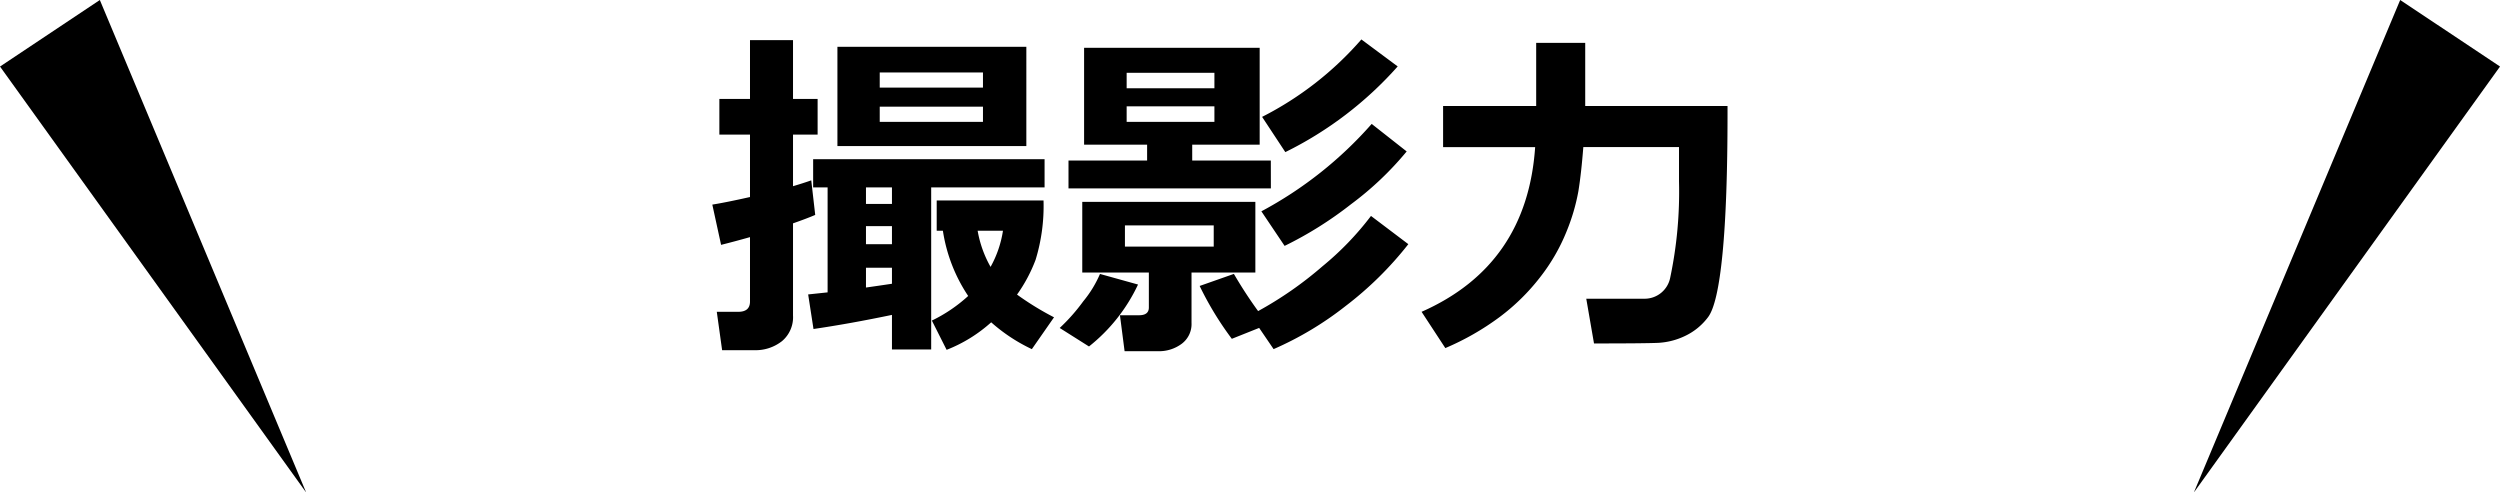
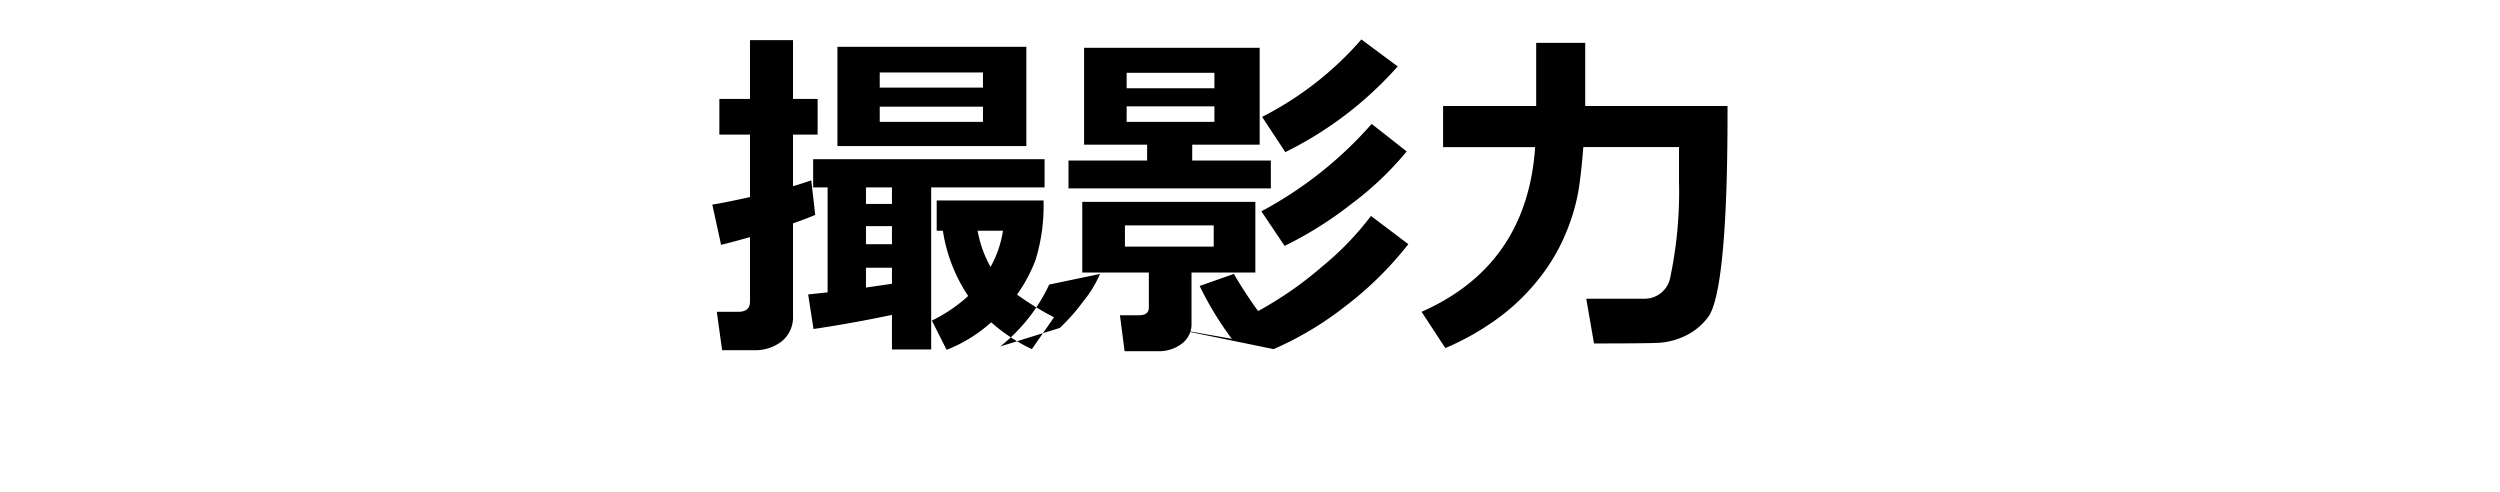
<svg xmlns="http://www.w3.org/2000/svg" width="184.451" height="36.335" viewBox="0 0 184.451 36.335">
  <g transform="translate(-8.445 0)">
-     <path d="M28.268,36.336,5.681,4.909,13.046,0Z" transform="translate(2.765)" />
-     <path d="M114.554,36.336,137.142,4.909,129.777,0Z" transform="translate(55.755)" />
-     <path d="M8.062-8.595q-.622.267-1.638.622v6.8A2.3,2.3,0,0,1,5.611.717a3.156,3.156,0,0,1-2.069.667H1.193L.8-1.447H2.387q.863,0,.863-.762V-6.957q-1.117.317-2.133.571L.47-9.356Q1.5-9.521,3.25-9.915v-4.608H.99v-2.628H3.25v-4.342H6.424v4.342H8.239v2.628H6.424v3.809q.774-.229,1.346-.432Zm15.577-5.078H9.7V-21H23.639Zm-3.2-4.316v-1.117H12.822v1.117Zm0,2.526V-16.58H12.822v1.117ZM13.724-1.219q-3.1.647-5.789,1.041L7.541-2.729l1.435-.152v-7.744H7.909v-2.082H24.984v2.082H16.618V1.333H13.724Zm-1.917-9.407v1.219h1.917v-1.219Zm0,2.856v1.333h1.917V-7.77Zm0,4.532q.813-.114,1.917-.279V-4.7H11.807Zm13.1-6.424a13.551,13.551,0,0,1-.584,4.374,11.187,11.187,0,0,1-1.371,2.571,21.452,21.452,0,0,0,2.729,1.676L24.045,1.308a12.619,12.619,0,0,1-3-1.98,10.79,10.79,0,0,1-3.288,2.031L16.669-.8a11.186,11.186,0,0,0,2.679-1.815,11.856,11.856,0,0,1-1.866-4.812h-.457V-9.661ZM21-4.761a7.93,7.93,0,0,0,.914-2.666H20.046A8.261,8.261,0,0,0,21-4.761Zm30.037-14.79a27.082,27.082,0,0,1-8.29,6.322l-1.714-2.6a24.279,24.279,0,0,0,7.325-5.713Zm-9.356,9H26.749v-2.057h5.8v-1.168H27.9v-7.147H40.854v7.147H35.877v1.168h5.8ZM31.04-17.938h6.475v-1.143H31.04Zm6.475,1.333H31.04v1.143h6.475ZM51.7-13.279a23.342,23.342,0,0,1-4.113,3.9A27.5,27.5,0,0,1,42.694-6.31L40.98-8.861a29.038,29.038,0,0,0,8.138-6.449ZM35.826-.622A1.813,1.813,0,0,1,35.1.914a2.8,2.8,0,0,1-1.739.546H30.888l-.343-2.653h1.409q.724,0,.724-.571V-4.342H27.765V-9.56H40.536v5.218h-4.71Zm1.638-5.637V-7.82H30.913v1.562Zm3.352,6L38.8.546a23.641,23.641,0,0,1-2.374-3.9l2.526-.889A31.744,31.744,0,0,0,40.739-1.5a27.2,27.2,0,0,0,4.742-3.3,21.821,21.821,0,0,0,3.586-3.72l2.755,2.082a25.621,25.621,0,0,1-4.659,4.589,24.25,24.25,0,0,1-5.281,3.155Zm-8.937-3.2a12.719,12.719,0,0,1-3.618,4.57L26.1-.254a13.725,13.725,0,0,0,1.739-1.968A8.242,8.242,0,0,0,29.072-4.24ZM64.733-13.6q-.152,1.942-.362,3.244a14.7,14.7,0,0,1-.882,3A13.9,13.9,0,0,1,61.547-4a15.5,15.5,0,0,1-3.015,2.958,19.5,19.5,0,0,1-3.98,2.272L52.8-1.447q7.782-3.44,8.379-12.149H54.387v-3.034h6.868V-21.29h3.618v4.659h10.5v.521q0,6.563-.368,10.353t-1.073,4.71A4.543,4.543,0,0,1,72.236.336,5.208,5.208,0,0,1,70.25.844q-1,.044-4.729.044l-.571-3.3h4.316a1.923,1.923,0,0,0,1.873-1.53,30.775,30.775,0,0,0,.654-7.128V-13.6Z" transform="translate(60.53 24.452)" />
+     <path d="M8.062-8.595q-.622.267-1.638.622v6.8A2.3,2.3,0,0,1,5.611.717a3.156,3.156,0,0,1-2.069.667H1.193L.8-1.447H2.387q.863,0,.863-.762V-6.957q-1.117.317-2.133.571L.47-9.356Q1.5-9.521,3.25-9.915v-4.608H.99v-2.628H3.25v-4.342H6.424v4.342H8.239v2.628H6.424v3.809q.774-.229,1.346-.432Zm15.577-5.078H9.7V-21H23.639Zm-3.2-4.316v-1.117H12.822v1.117Zm0,2.526V-16.58H12.822v1.117ZM13.724-1.219q-3.1.647-5.789,1.041L7.541-2.729l1.435-.152v-7.744H7.909v-2.082H24.984v2.082H16.618V1.333H13.724Zm-1.917-9.407v1.219h1.917v-1.219Zm0,2.856v1.333h1.917V-7.77Zm0,4.532q.813-.114,1.917-.279V-4.7H11.807Zm13.1-6.424a13.551,13.551,0,0,1-.584,4.374,11.187,11.187,0,0,1-1.371,2.571,21.452,21.452,0,0,0,2.729,1.676L24.045,1.308a12.619,12.619,0,0,1-3-1.98,10.79,10.79,0,0,1-3.288,2.031L16.669-.8a11.186,11.186,0,0,0,2.679-1.815,11.856,11.856,0,0,1-1.866-4.812h-.457V-9.661ZM21-4.761a7.93,7.93,0,0,0,.914-2.666H20.046A8.261,8.261,0,0,0,21-4.761Zm30.037-14.79a27.082,27.082,0,0,1-8.29,6.322l-1.714-2.6a24.279,24.279,0,0,0,7.325-5.713Zm-9.356,9H26.749v-2.057h5.8v-1.168H27.9v-7.147H40.854v7.147H35.877v1.168h5.8ZM31.04-17.938h6.475v-1.143H31.04Zm6.475,1.333H31.04v1.143h6.475ZM51.7-13.279a23.342,23.342,0,0,1-4.113,3.9A27.5,27.5,0,0,1,42.694-6.31L40.98-8.861a29.038,29.038,0,0,0,8.138-6.449ZM35.826-.622A1.813,1.813,0,0,1,35.1.914a2.8,2.8,0,0,1-1.739.546H30.888l-.343-2.653h1.409q.724,0,.724-.571V-4.342H27.765V-9.56H40.536v5.218h-4.71Zm1.638-5.637V-7.82H30.913v1.562m3.352,6L38.8.546a23.641,23.641,0,0,1-2.374-3.9l2.526-.889A31.744,31.744,0,0,0,40.739-1.5a27.2,27.2,0,0,0,4.742-3.3,21.821,21.821,0,0,0,3.586-3.72l2.755,2.082a25.621,25.621,0,0,1-4.659,4.589,24.25,24.25,0,0,1-5.281,3.155Zm-8.937-3.2a12.719,12.719,0,0,1-3.618,4.57L26.1-.254a13.725,13.725,0,0,0,1.739-1.968A8.242,8.242,0,0,0,29.072-4.24ZM64.733-13.6q-.152,1.942-.362,3.244a14.7,14.7,0,0,1-.882,3A13.9,13.9,0,0,1,61.547-4a15.5,15.5,0,0,1-3.015,2.958,19.5,19.5,0,0,1-3.98,2.272L52.8-1.447q7.782-3.44,8.379-12.149H54.387v-3.034h6.868V-21.29h3.618v4.659h10.5v.521q0,6.563-.368,10.353t-1.073,4.71A4.543,4.543,0,0,1,72.236.336,5.208,5.208,0,0,1,70.25.844q-1,.044-4.729.044l-.571-3.3h4.316a1.923,1.923,0,0,0,1.873-1.53,30.775,30.775,0,0,0,.654-7.128V-13.6Z" transform="translate(60.53 24.452)" />
  </g>
</svg>